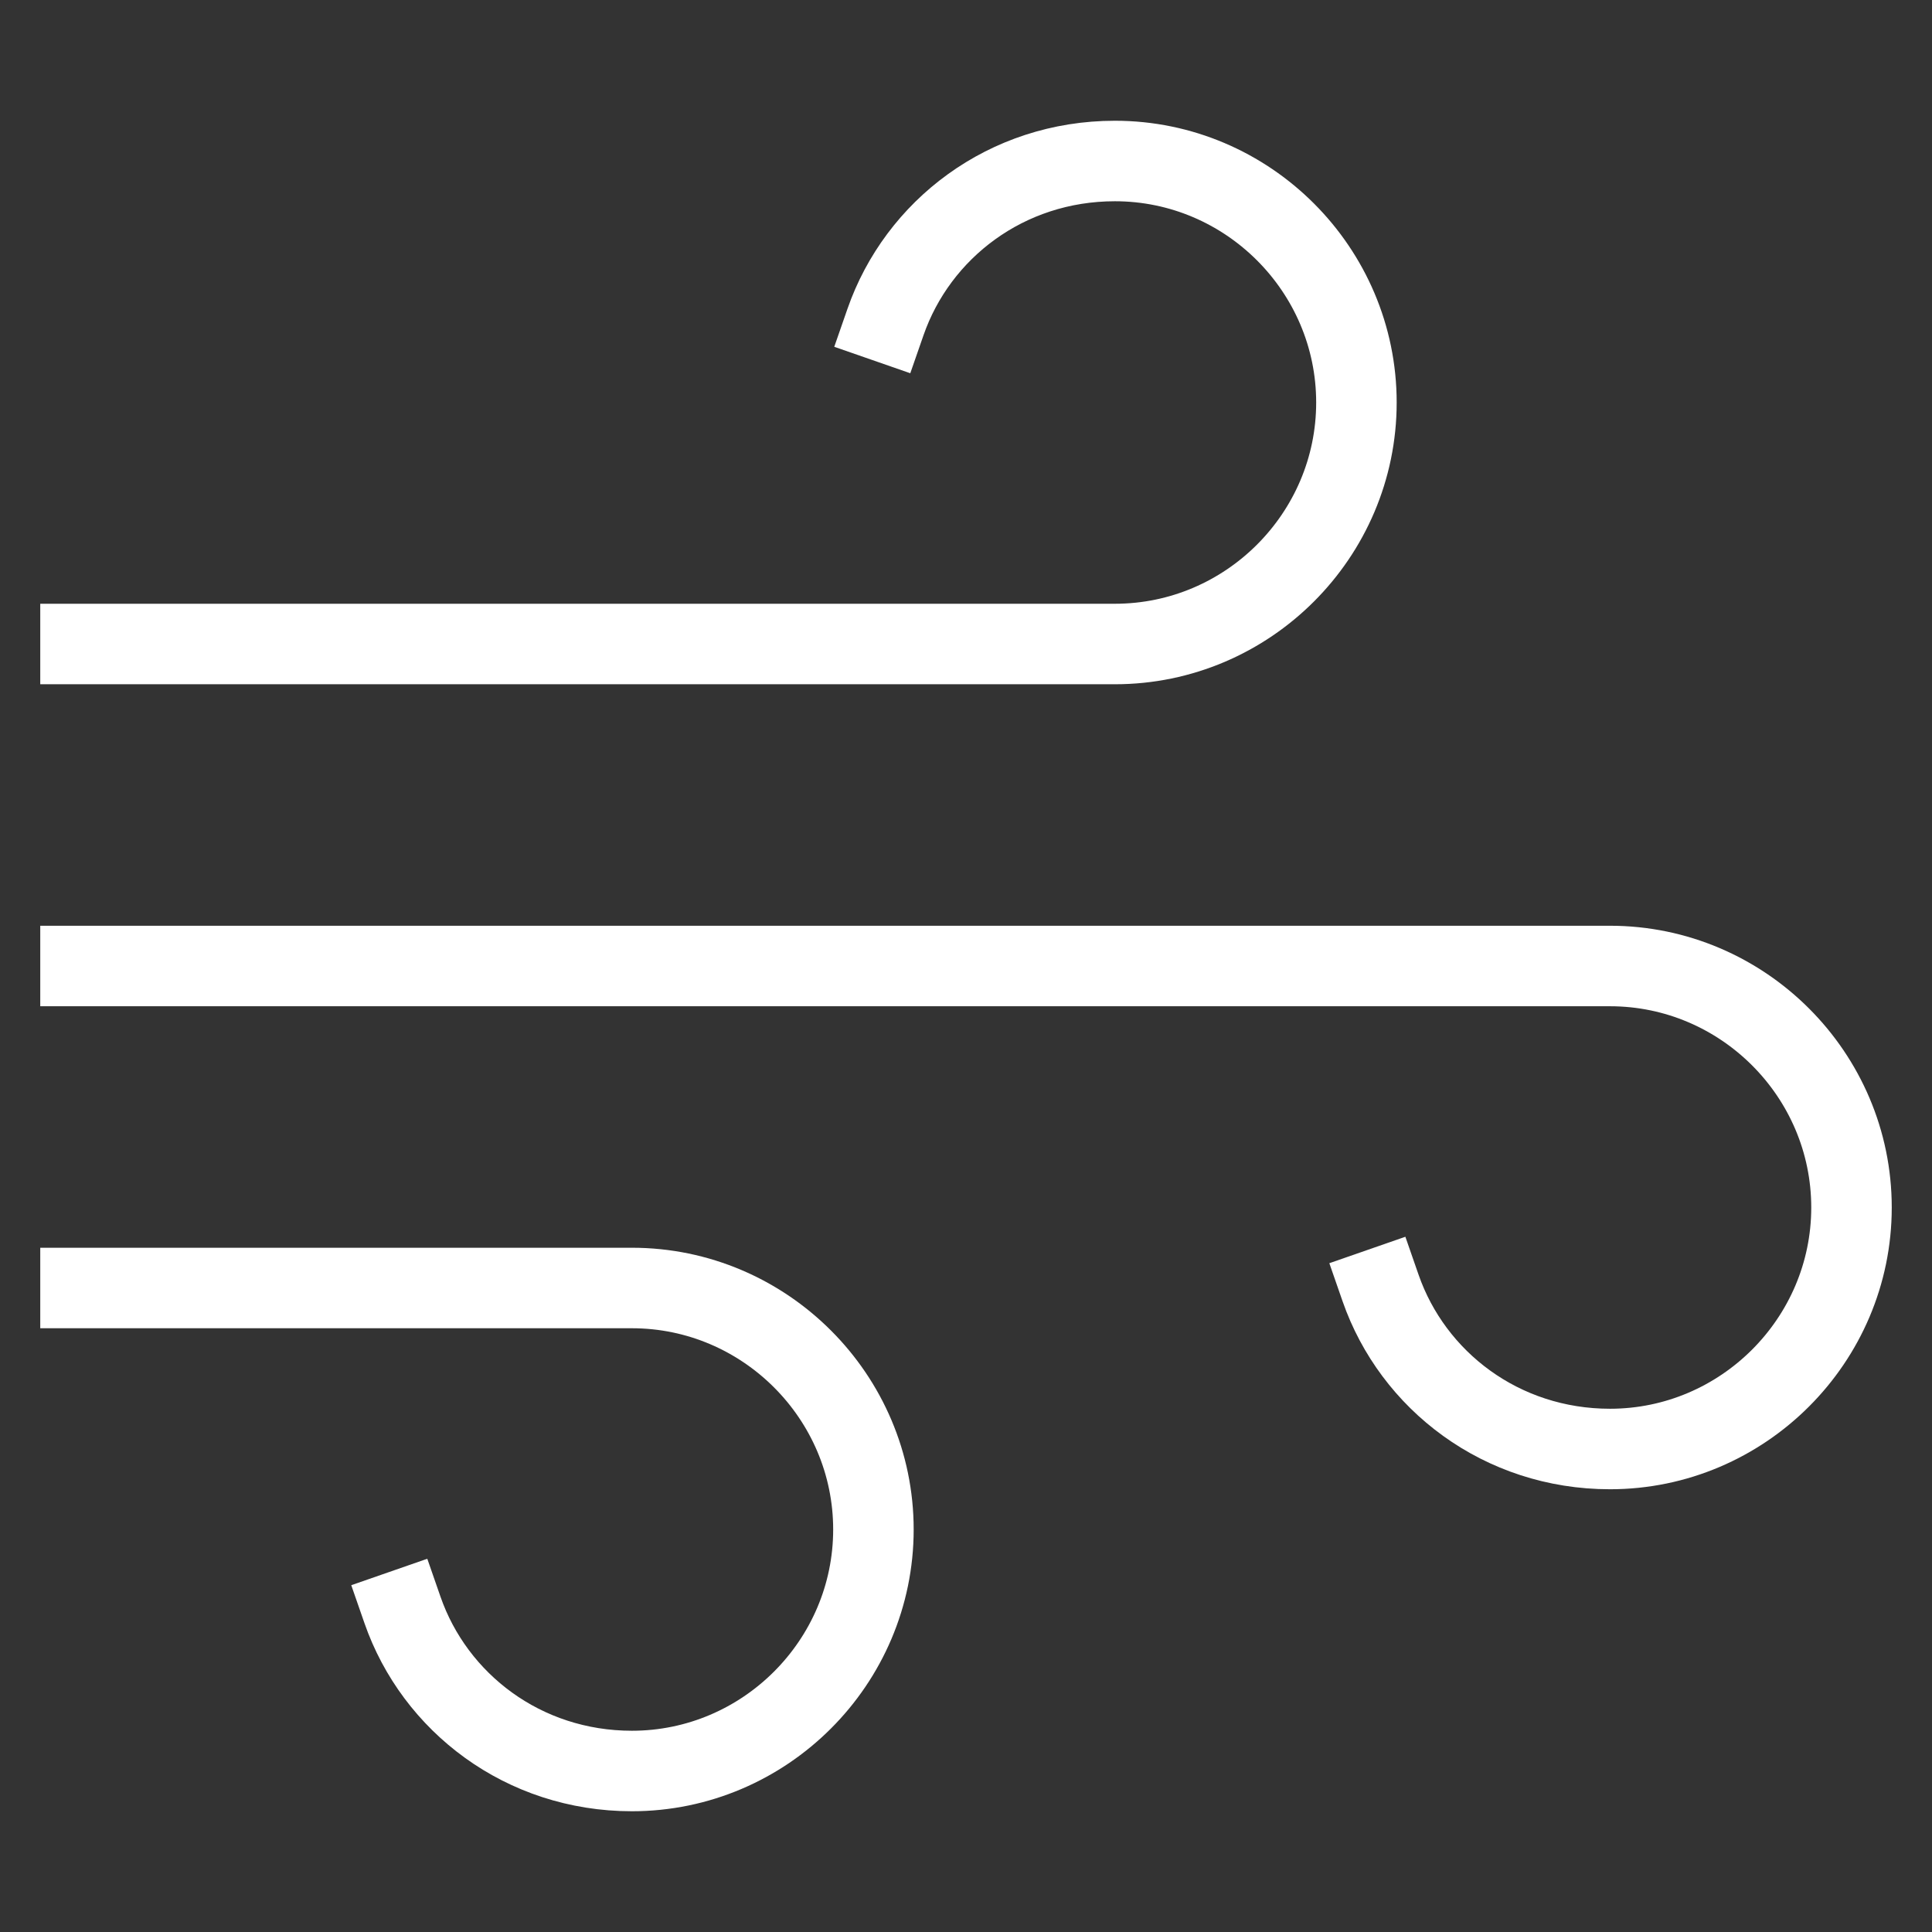
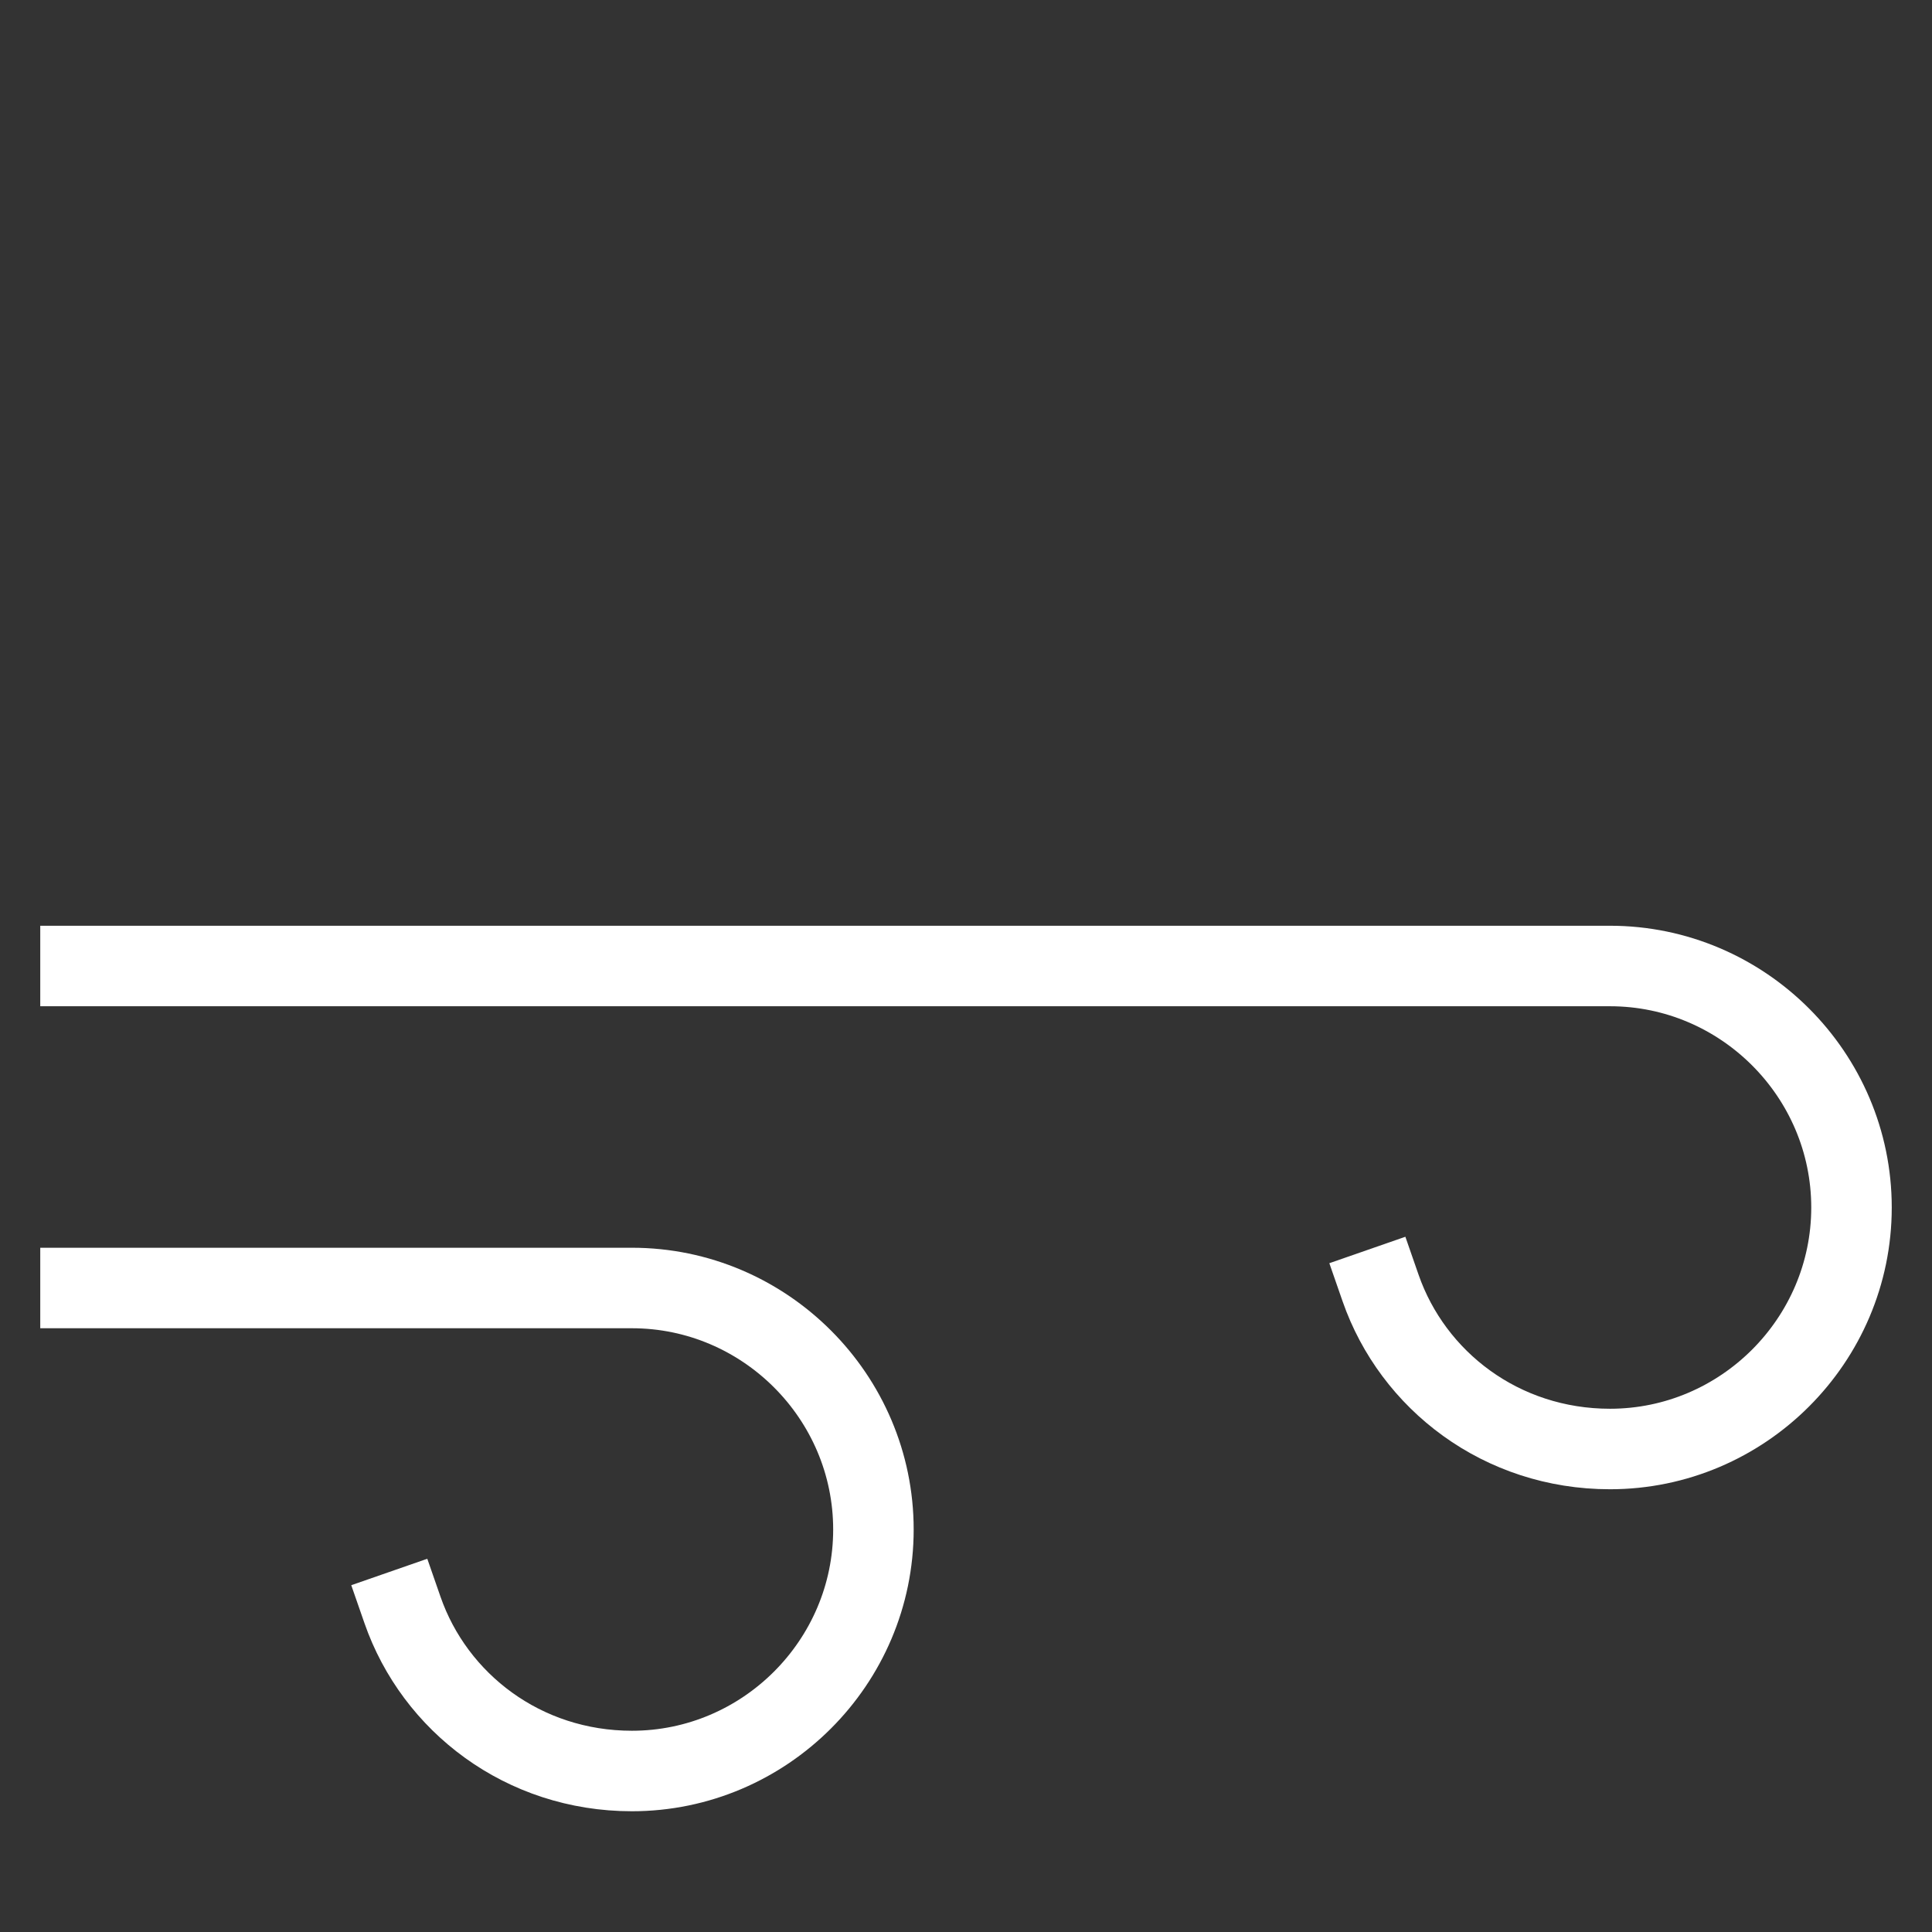
<svg xmlns="http://www.w3.org/2000/svg" x="0" y="0" viewBox="0 0 48 48">
  <rect x="0" y="0" width="48" height="48" fill="#333333" stroke="none" />
  <title>48px_wind 2</title>
  <g class="nc-icon-wrapper" fill="#ffffff" stroke="#ffffff">
-     <path fill="none" stroke="#ffffff" stroke-width="2" stroke-linecap="square" stroke-miterlimit="10" d="M22 8c.8-2.3 3-4 5.7-4 3.3 0 6 2.7 6 6s-2.7 6-6 6H2" stroke-linejoin="miter" />
    <path fill="none" stroke="#ffffff" stroke-width="2" stroke-linecap="square" stroke-miterlimit="10" d="M10 40c.8 2.3 3 4 5.7 4 3.3 0 6-2.7 6-6s-2.7-6-6-6H2" stroke-linejoin="miter" />
    <path data-color="color-2" fill="none" stroke-width="2" stroke-linecap="square" stroke-miterlimit="10" d="M34.3 32c.8 2.3 3 4 5.7 4 3.3 0 6-2.7 6-6s-2.7-6-6-6H2" stroke-linejoin="miter" />
  </g>
</svg>